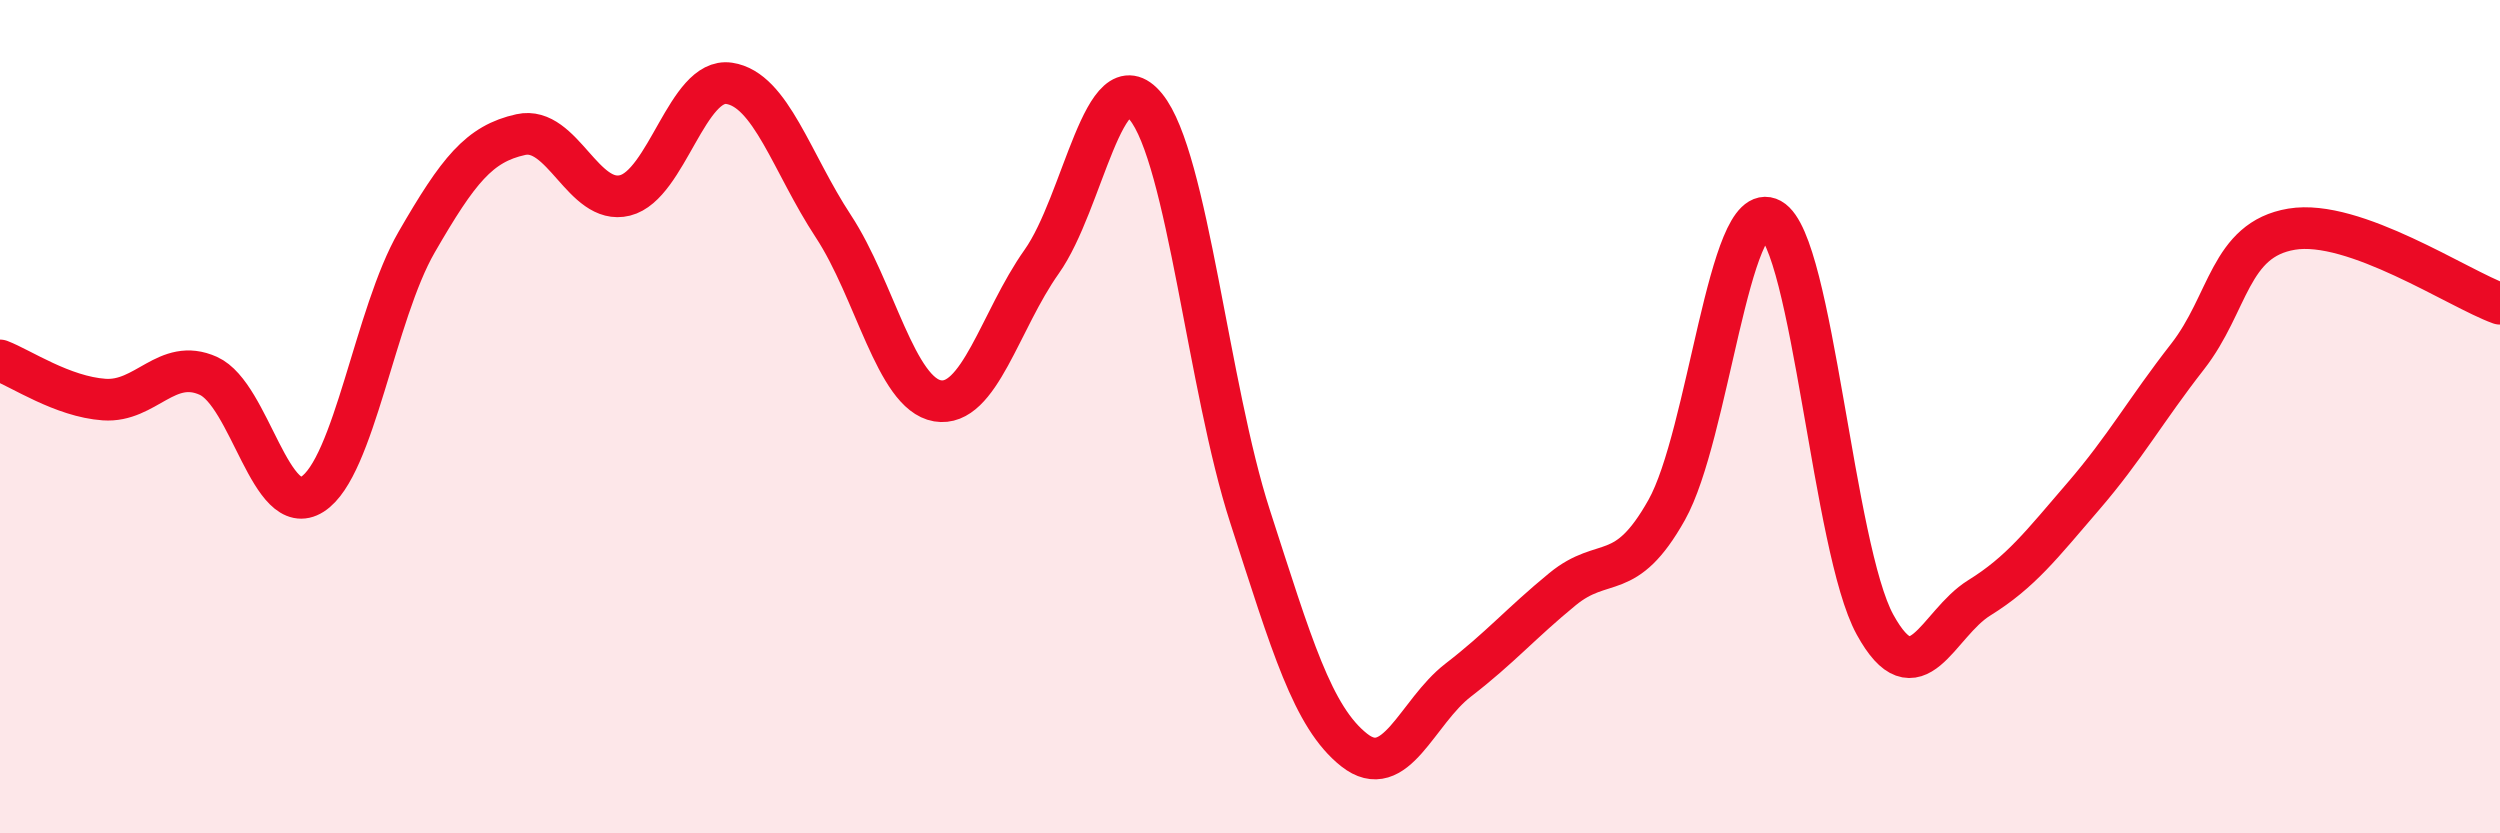
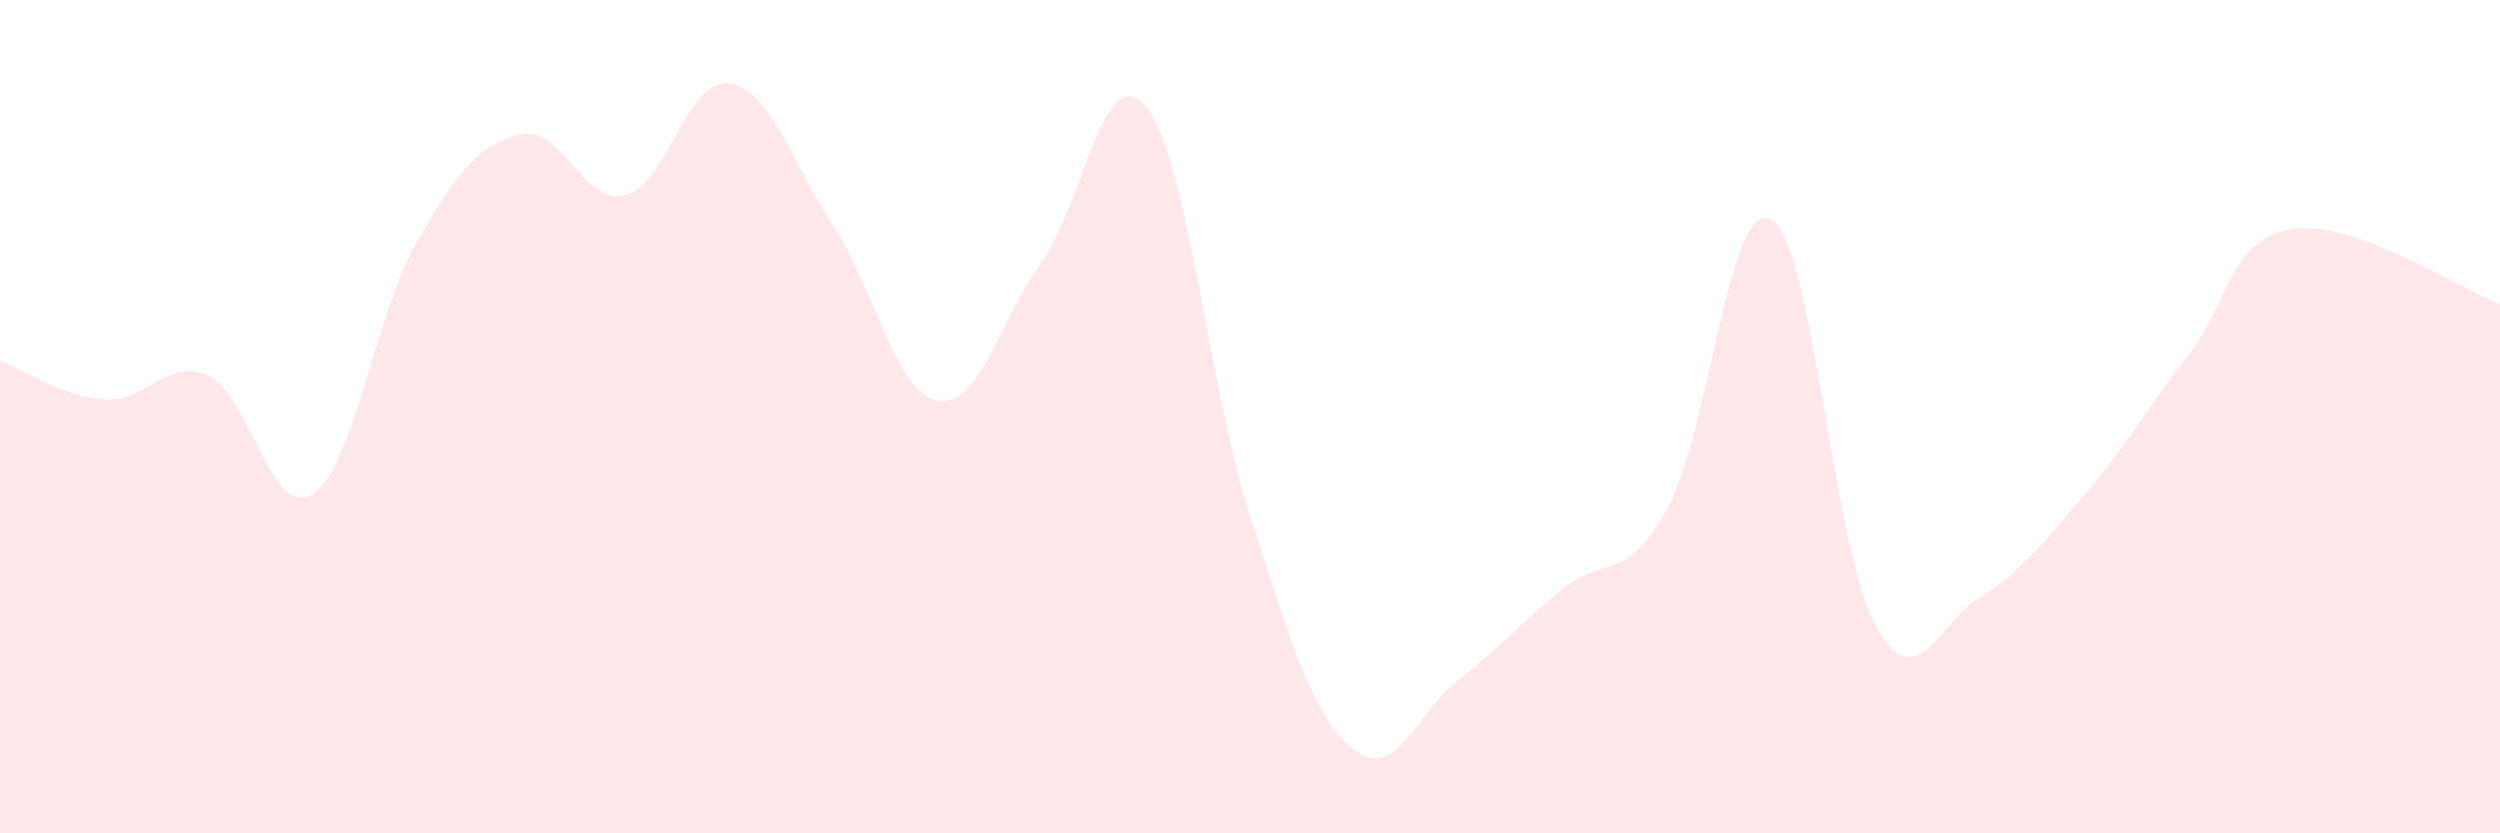
<svg xmlns="http://www.w3.org/2000/svg" width="60" height="20" viewBox="0 0 60 20">
  <path d="M 0,8.65 C 0.5,8.84 1.5,9.52 2.5,9.59 C 3.5,9.66 4,8.57 5,9.02 C 6,9.47 6.5,12.5 7.5,11.86 C 8.5,11.22 9,7.54 10,5.81 C 11,4.08 11.5,3.45 12.5,3.23 C 13.5,3.01 14,4.94 15,4.69 C 16,4.44 16.5,1.85 17.5,2 C 18.5,2.15 19,3.91 20,5.43 C 21,6.95 21.5,9.45 22.5,9.62 C 23.5,9.79 24,7.69 25,6.28 C 26,4.87 26.5,1.34 27.5,2.56 C 28.5,3.78 29,9.3 30,12.39 C 31,15.48 31.5,17.21 32.5,18 C 33.5,18.79 34,17.09 35,16.32 C 36,15.55 36.5,14.96 37.5,14.14 C 38.5,13.32 39,14.02 40,12.24 C 41,10.46 41.5,4.71 42.5,5.26 C 43.5,5.81 44,13.17 45,14.99 C 46,16.81 46.5,14.97 47.5,14.35 C 48.5,13.73 49,13.07 50,11.91 C 51,10.75 51.5,9.84 52.5,8.56 C 53.5,7.28 53.5,5.75 55,5.5 C 56.5,5.25 59,6.93 60,7.29L60 20L0 20Z" fill="#EB0A25" opacity="0.1" stroke-linecap="round" stroke-linejoin="round" />
-   <path d="M 0,8.65 C 0.5,8.84 1.5,9.52 2.5,9.59 C 3.5,9.66 4,8.57 5,9.02 C 6,9.47 6.5,12.5 7.5,11.86 C 8.5,11.22 9,7.54 10,5.81 C 11,4.08 11.5,3.45 12.5,3.23 C 13.5,3.01 14,4.94 15,4.69 C 16,4.44 16.5,1.85 17.5,2 C 18.5,2.15 19,3.91 20,5.43 C 21,6.95 21.5,9.45 22.5,9.62 C 23.5,9.79 24,7.69 25,6.28 C 26,4.87 26.5,1.34 27.5,2.56 C 28.5,3.78 29,9.3 30,12.39 C 31,15.48 31.5,17.21 32.5,18 C 33.5,18.79 34,17.09 35,16.32 C 36,15.55 36.5,14.96 37.5,14.14 C 38.5,13.32 39,14.02 40,12.24 C 41,10.46 41.5,4.71 42.5,5.26 C 43.5,5.81 44,13.17 45,14.99 C 46,16.81 46.5,14.97 47.5,14.35 C 48.5,13.73 49,13.07 50,11.91 C 51,10.75 51.5,9.84 52.5,8.56 C 53.5,7.28 53.5,5.75 55,5.5 C 56.5,5.25 59,6.93 60,7.29" stroke="#EB0A25" stroke-width="1" fill="none" stroke-linecap="round" stroke-linejoin="round" />
</svg>